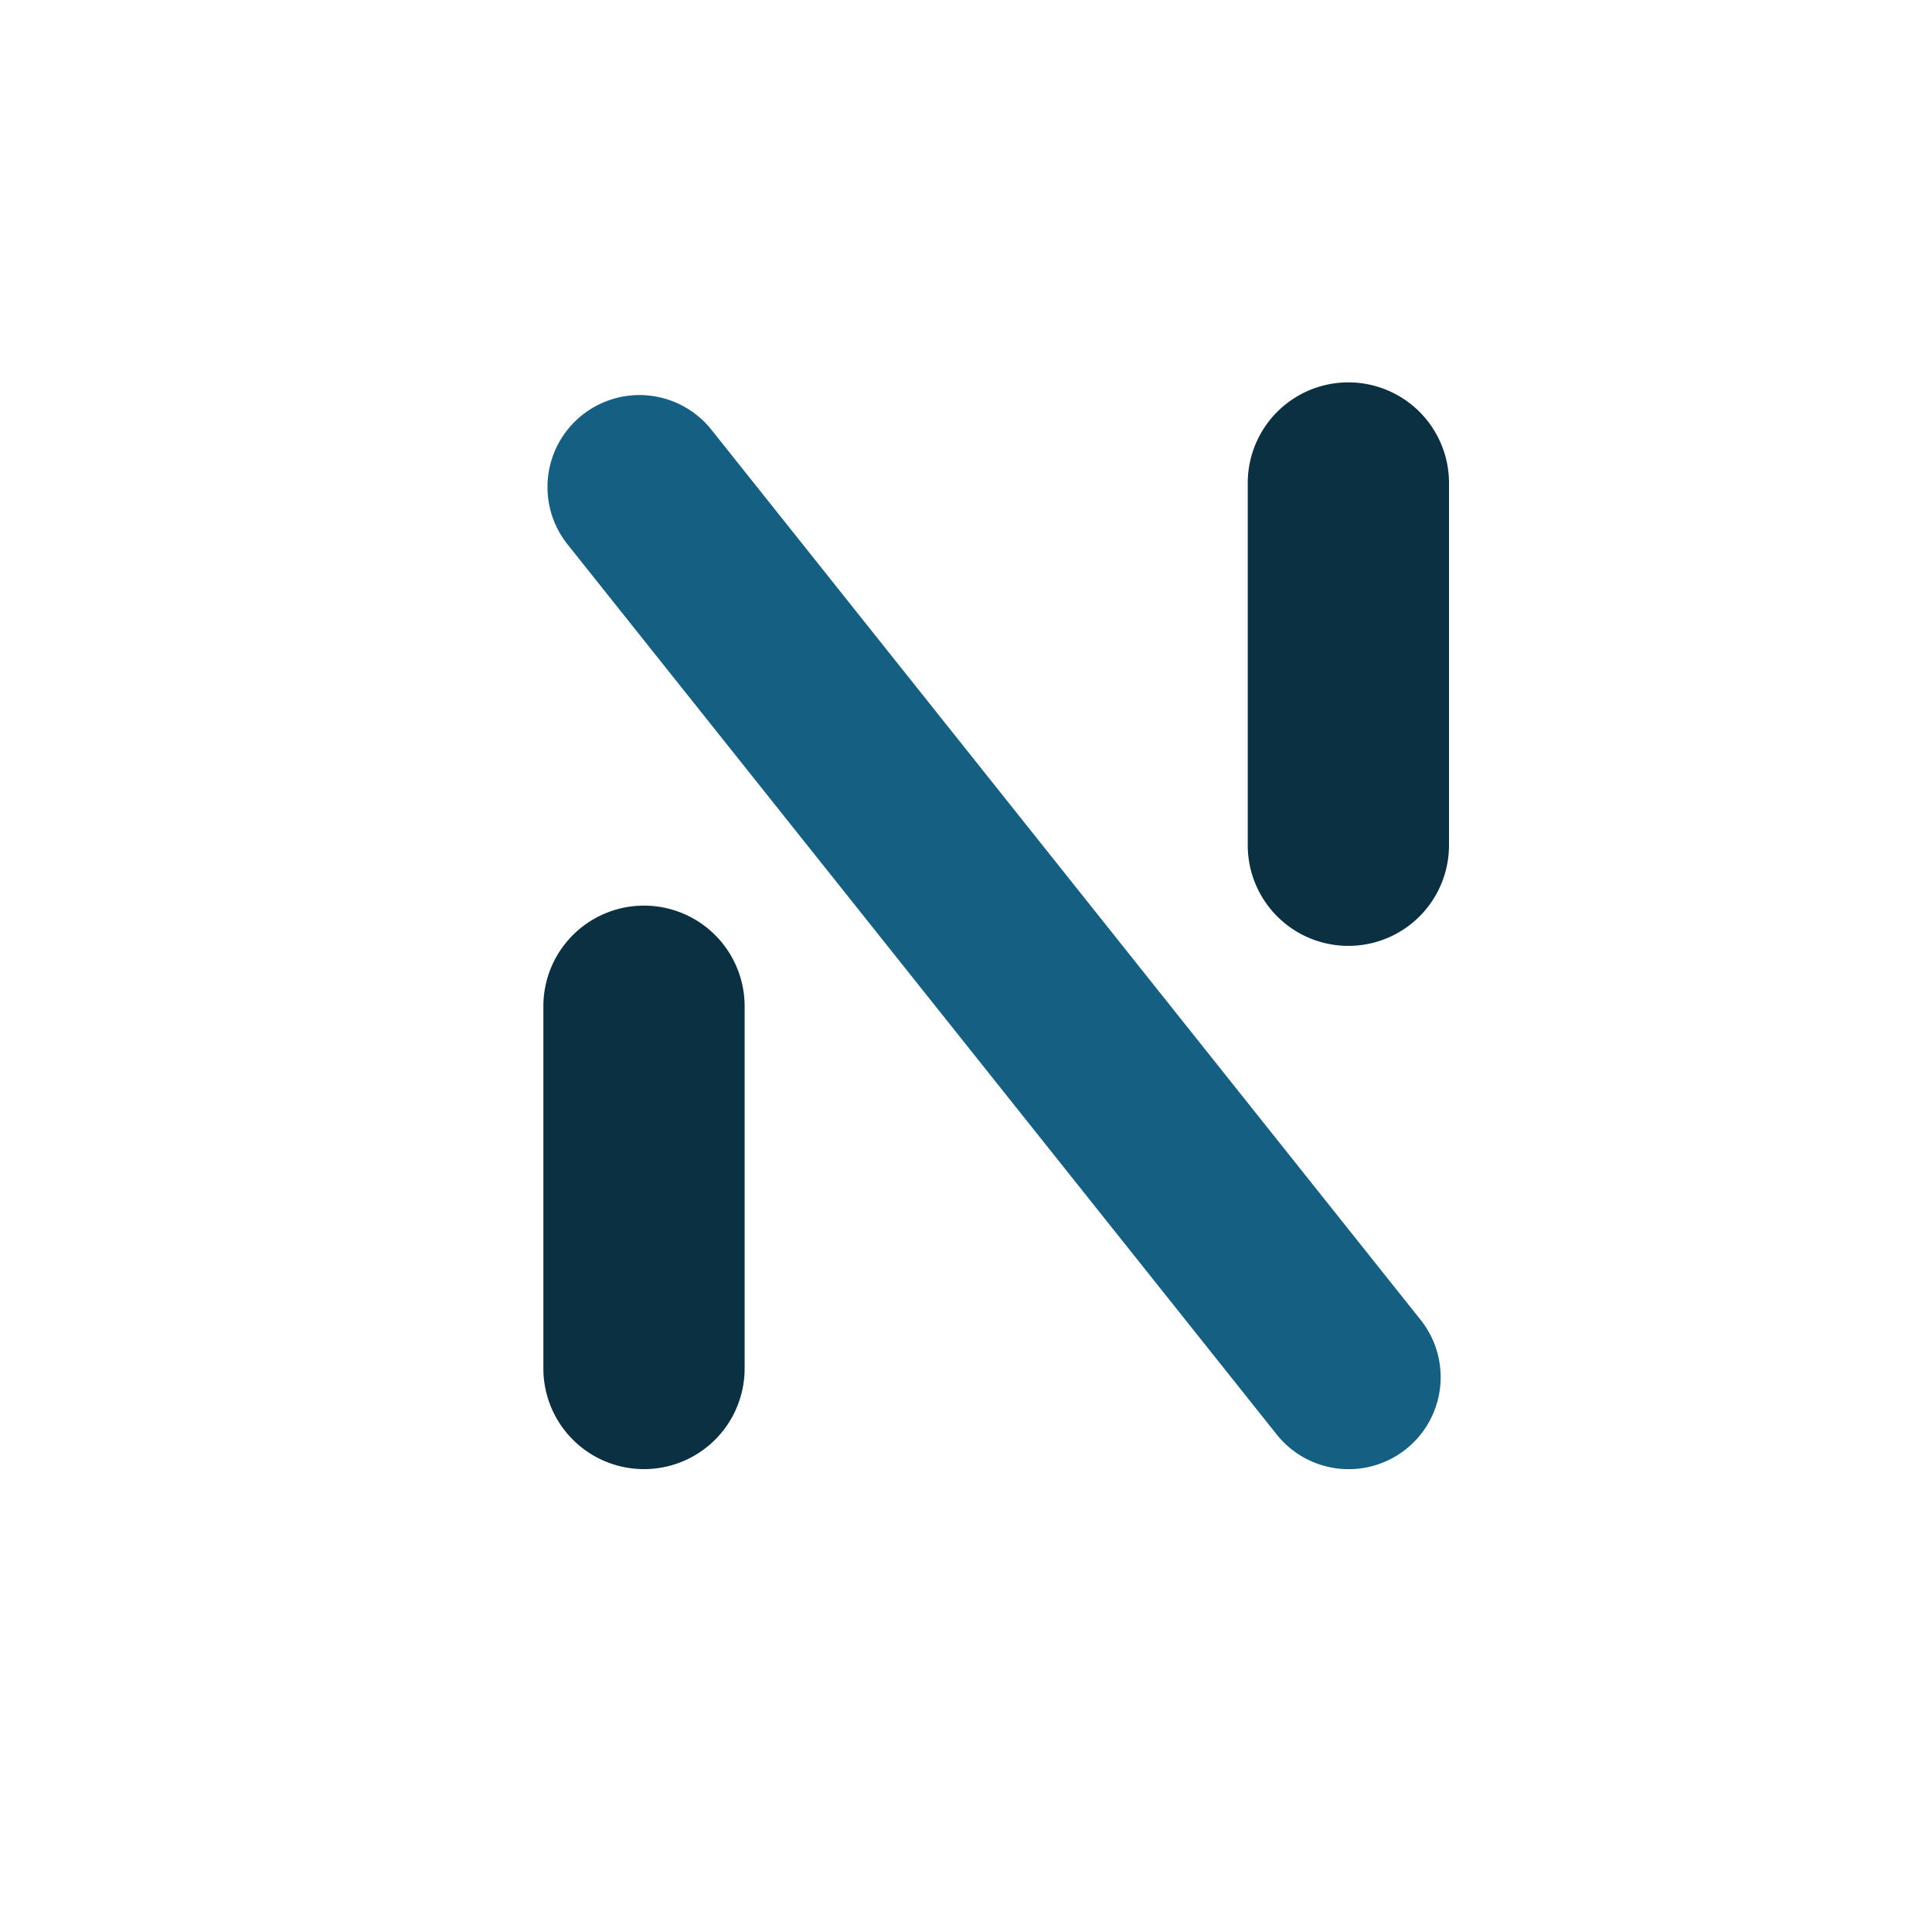
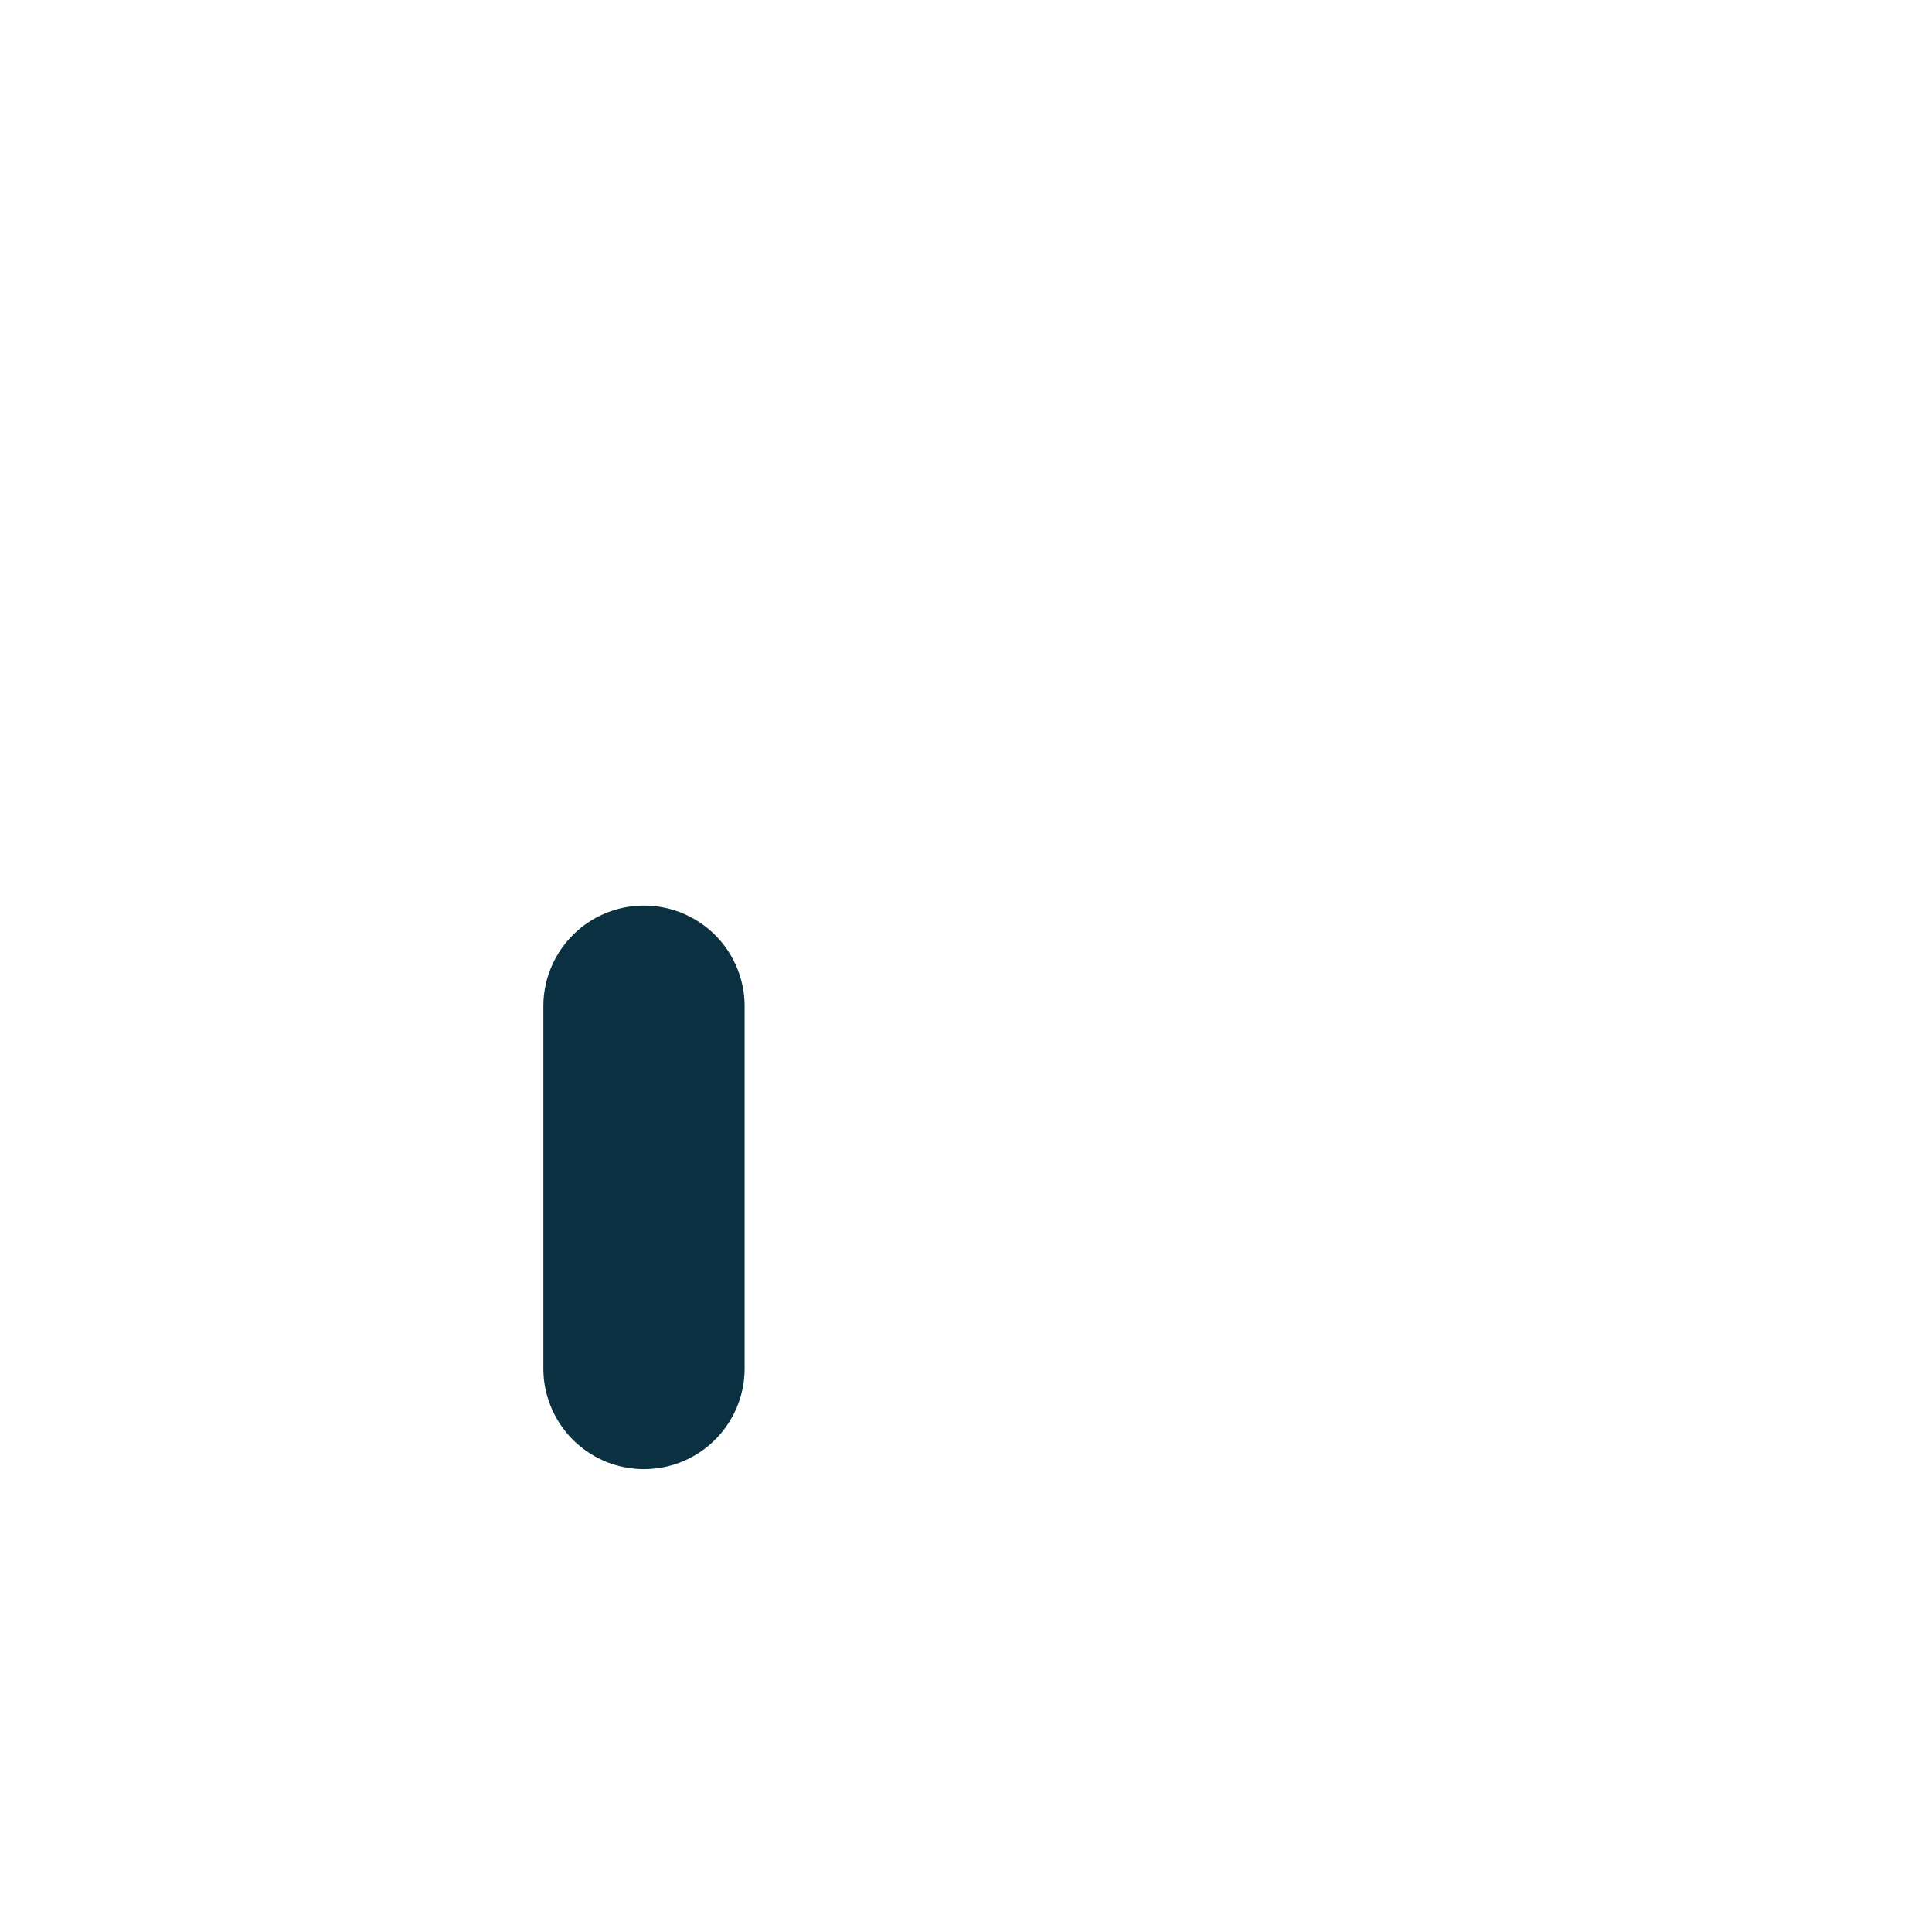
<svg xmlns="http://www.w3.org/2000/svg" data-bbox="0 0 96 96" overflow="hidden" height="96" width="96" data-type="color">
  <g>
    <path fill-rule="evenodd" fill="#FFFFFF" d="M0 0h96v96H0Z" data-color="1" />
-     <path fill-rule="evenodd" fill="#156082" d="M28.2 27.05a4.571 4.571 0 1 1 7.15-5.697l35.24 44.23a4.571 4.571 0 0 1-7.15 5.697Z" data-color="2" />
-     <path fill-rule="evenodd" fill="#0B3041" d="M62 24a5 5 0 0 1 10 0v18a5 5 0 0 1-10 0Z" data-color="3" />
    <path fill-rule="evenodd" fill="#0B3041" d="M27 50a5 5 0 0 1 10 0v18a5 5 0 0 1-10 0Z" data-color="3" />
  </g>
</svg>